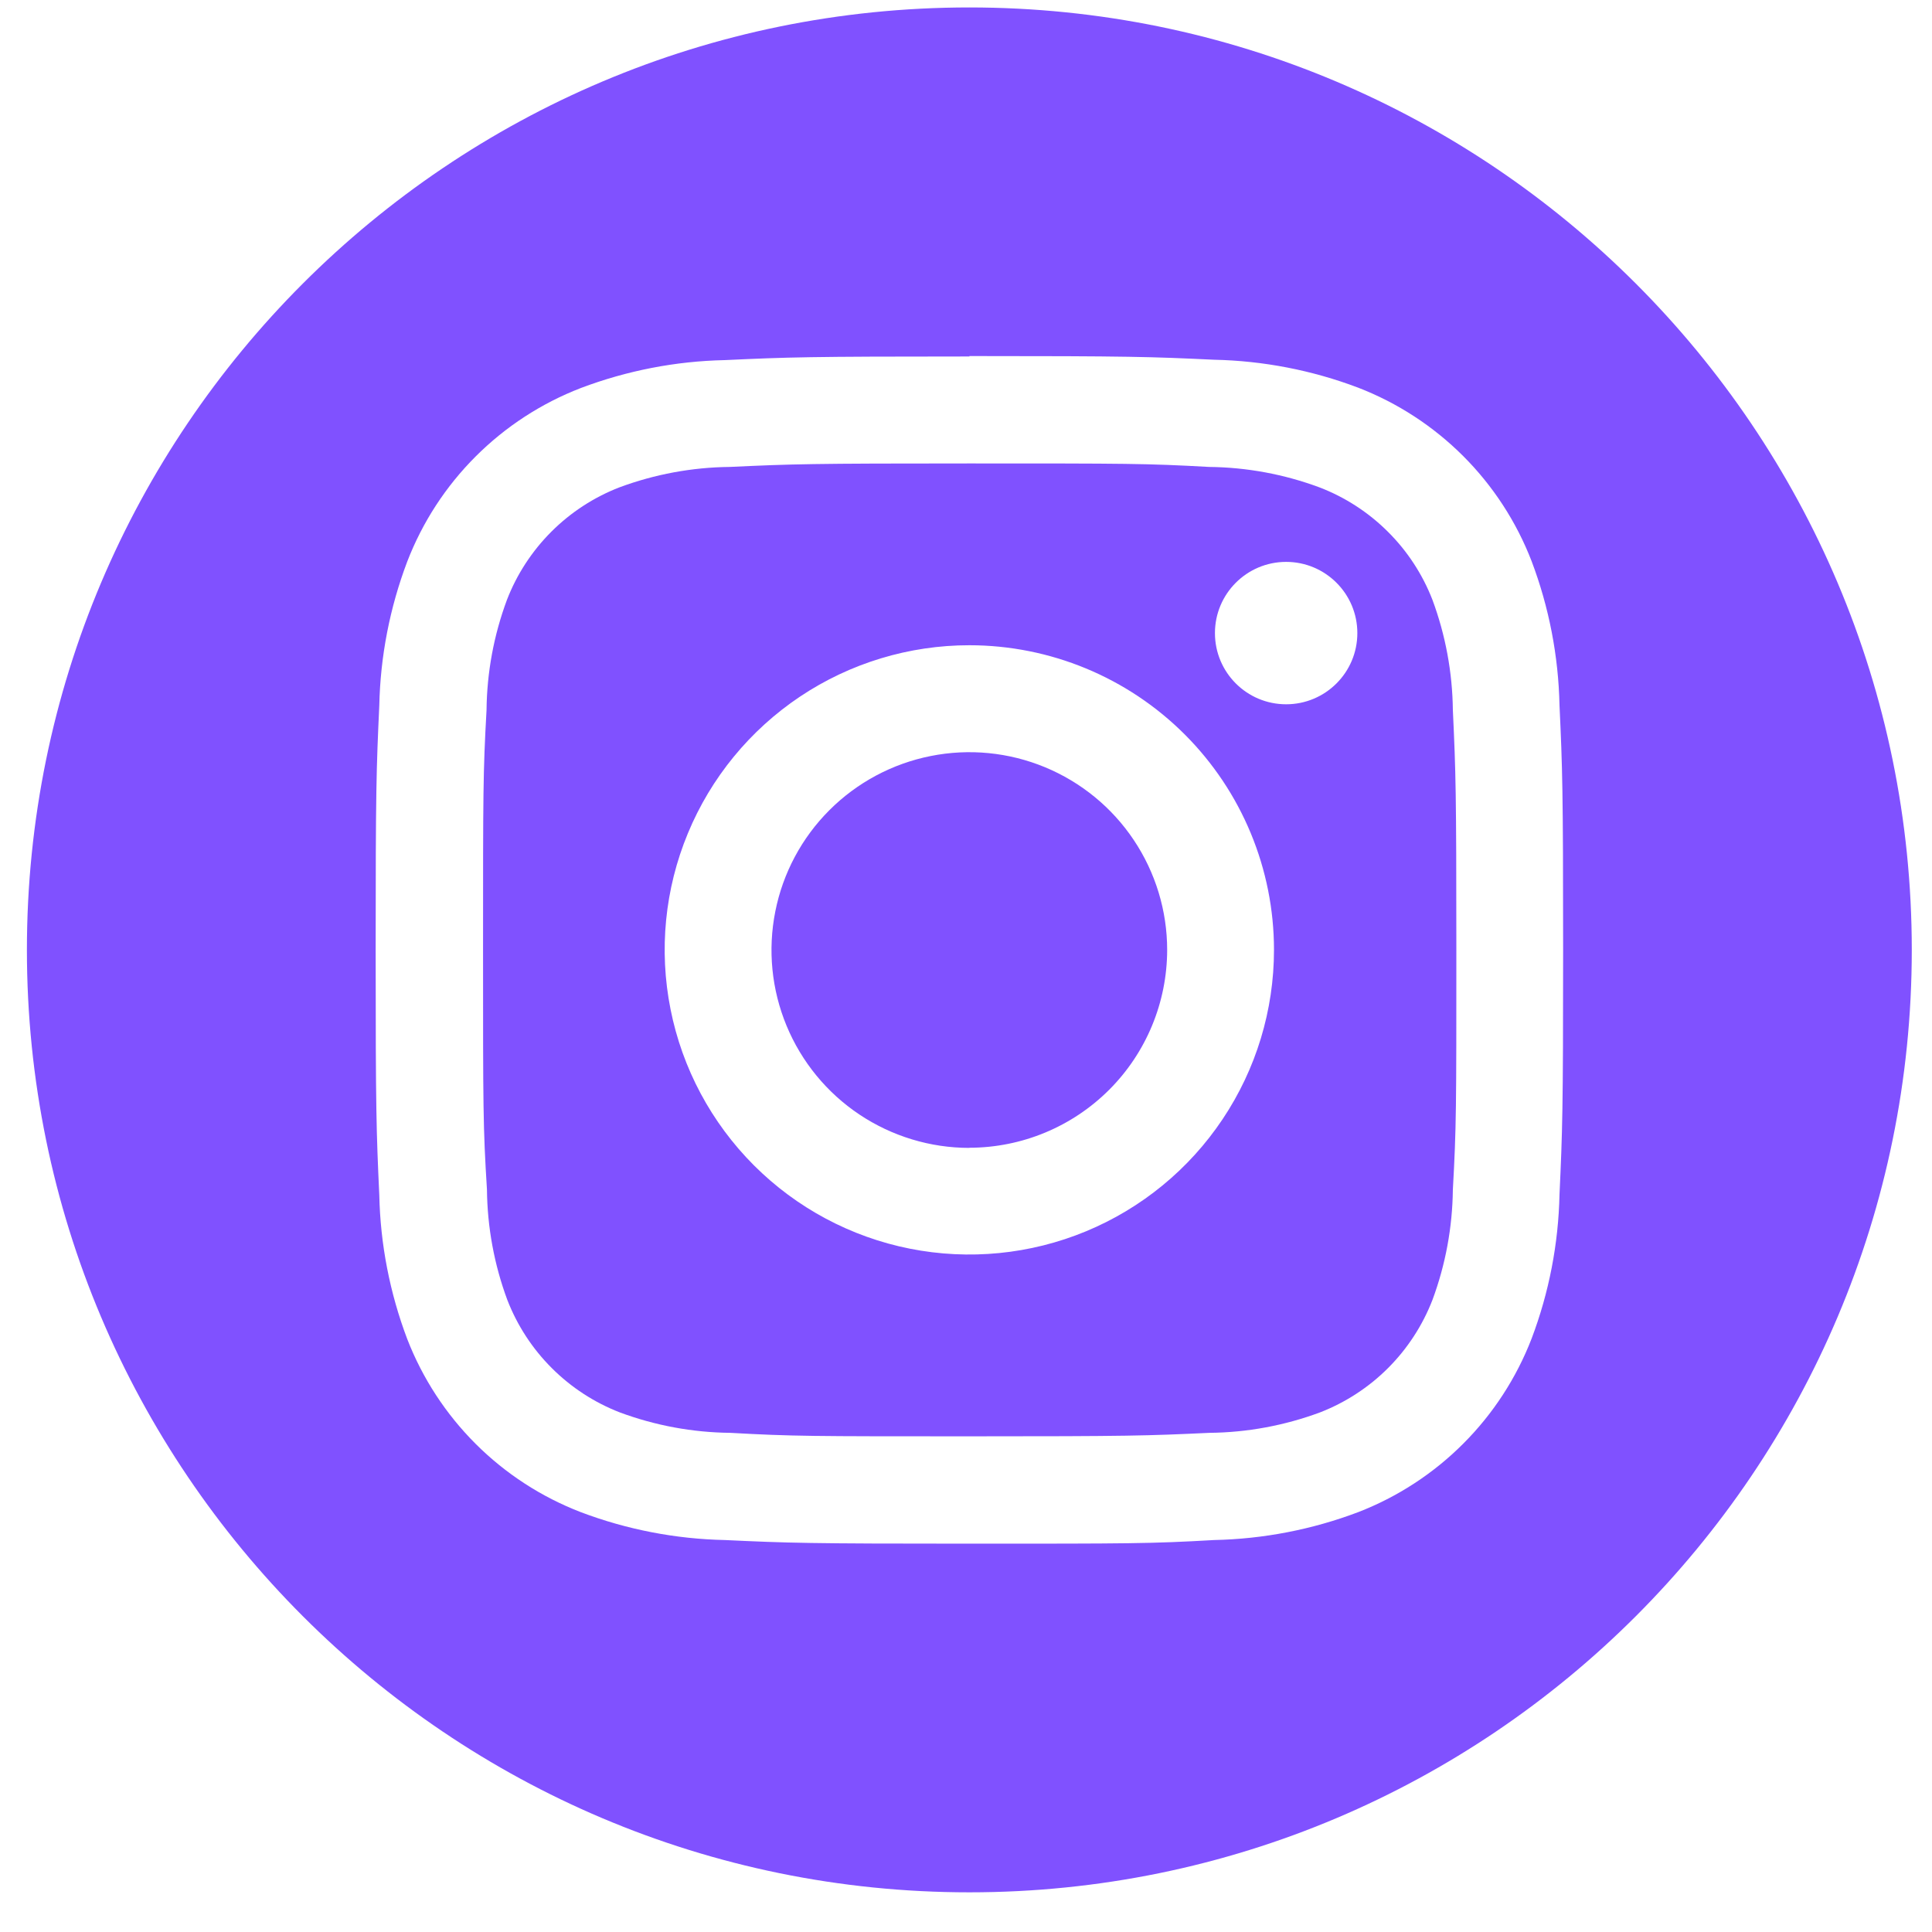
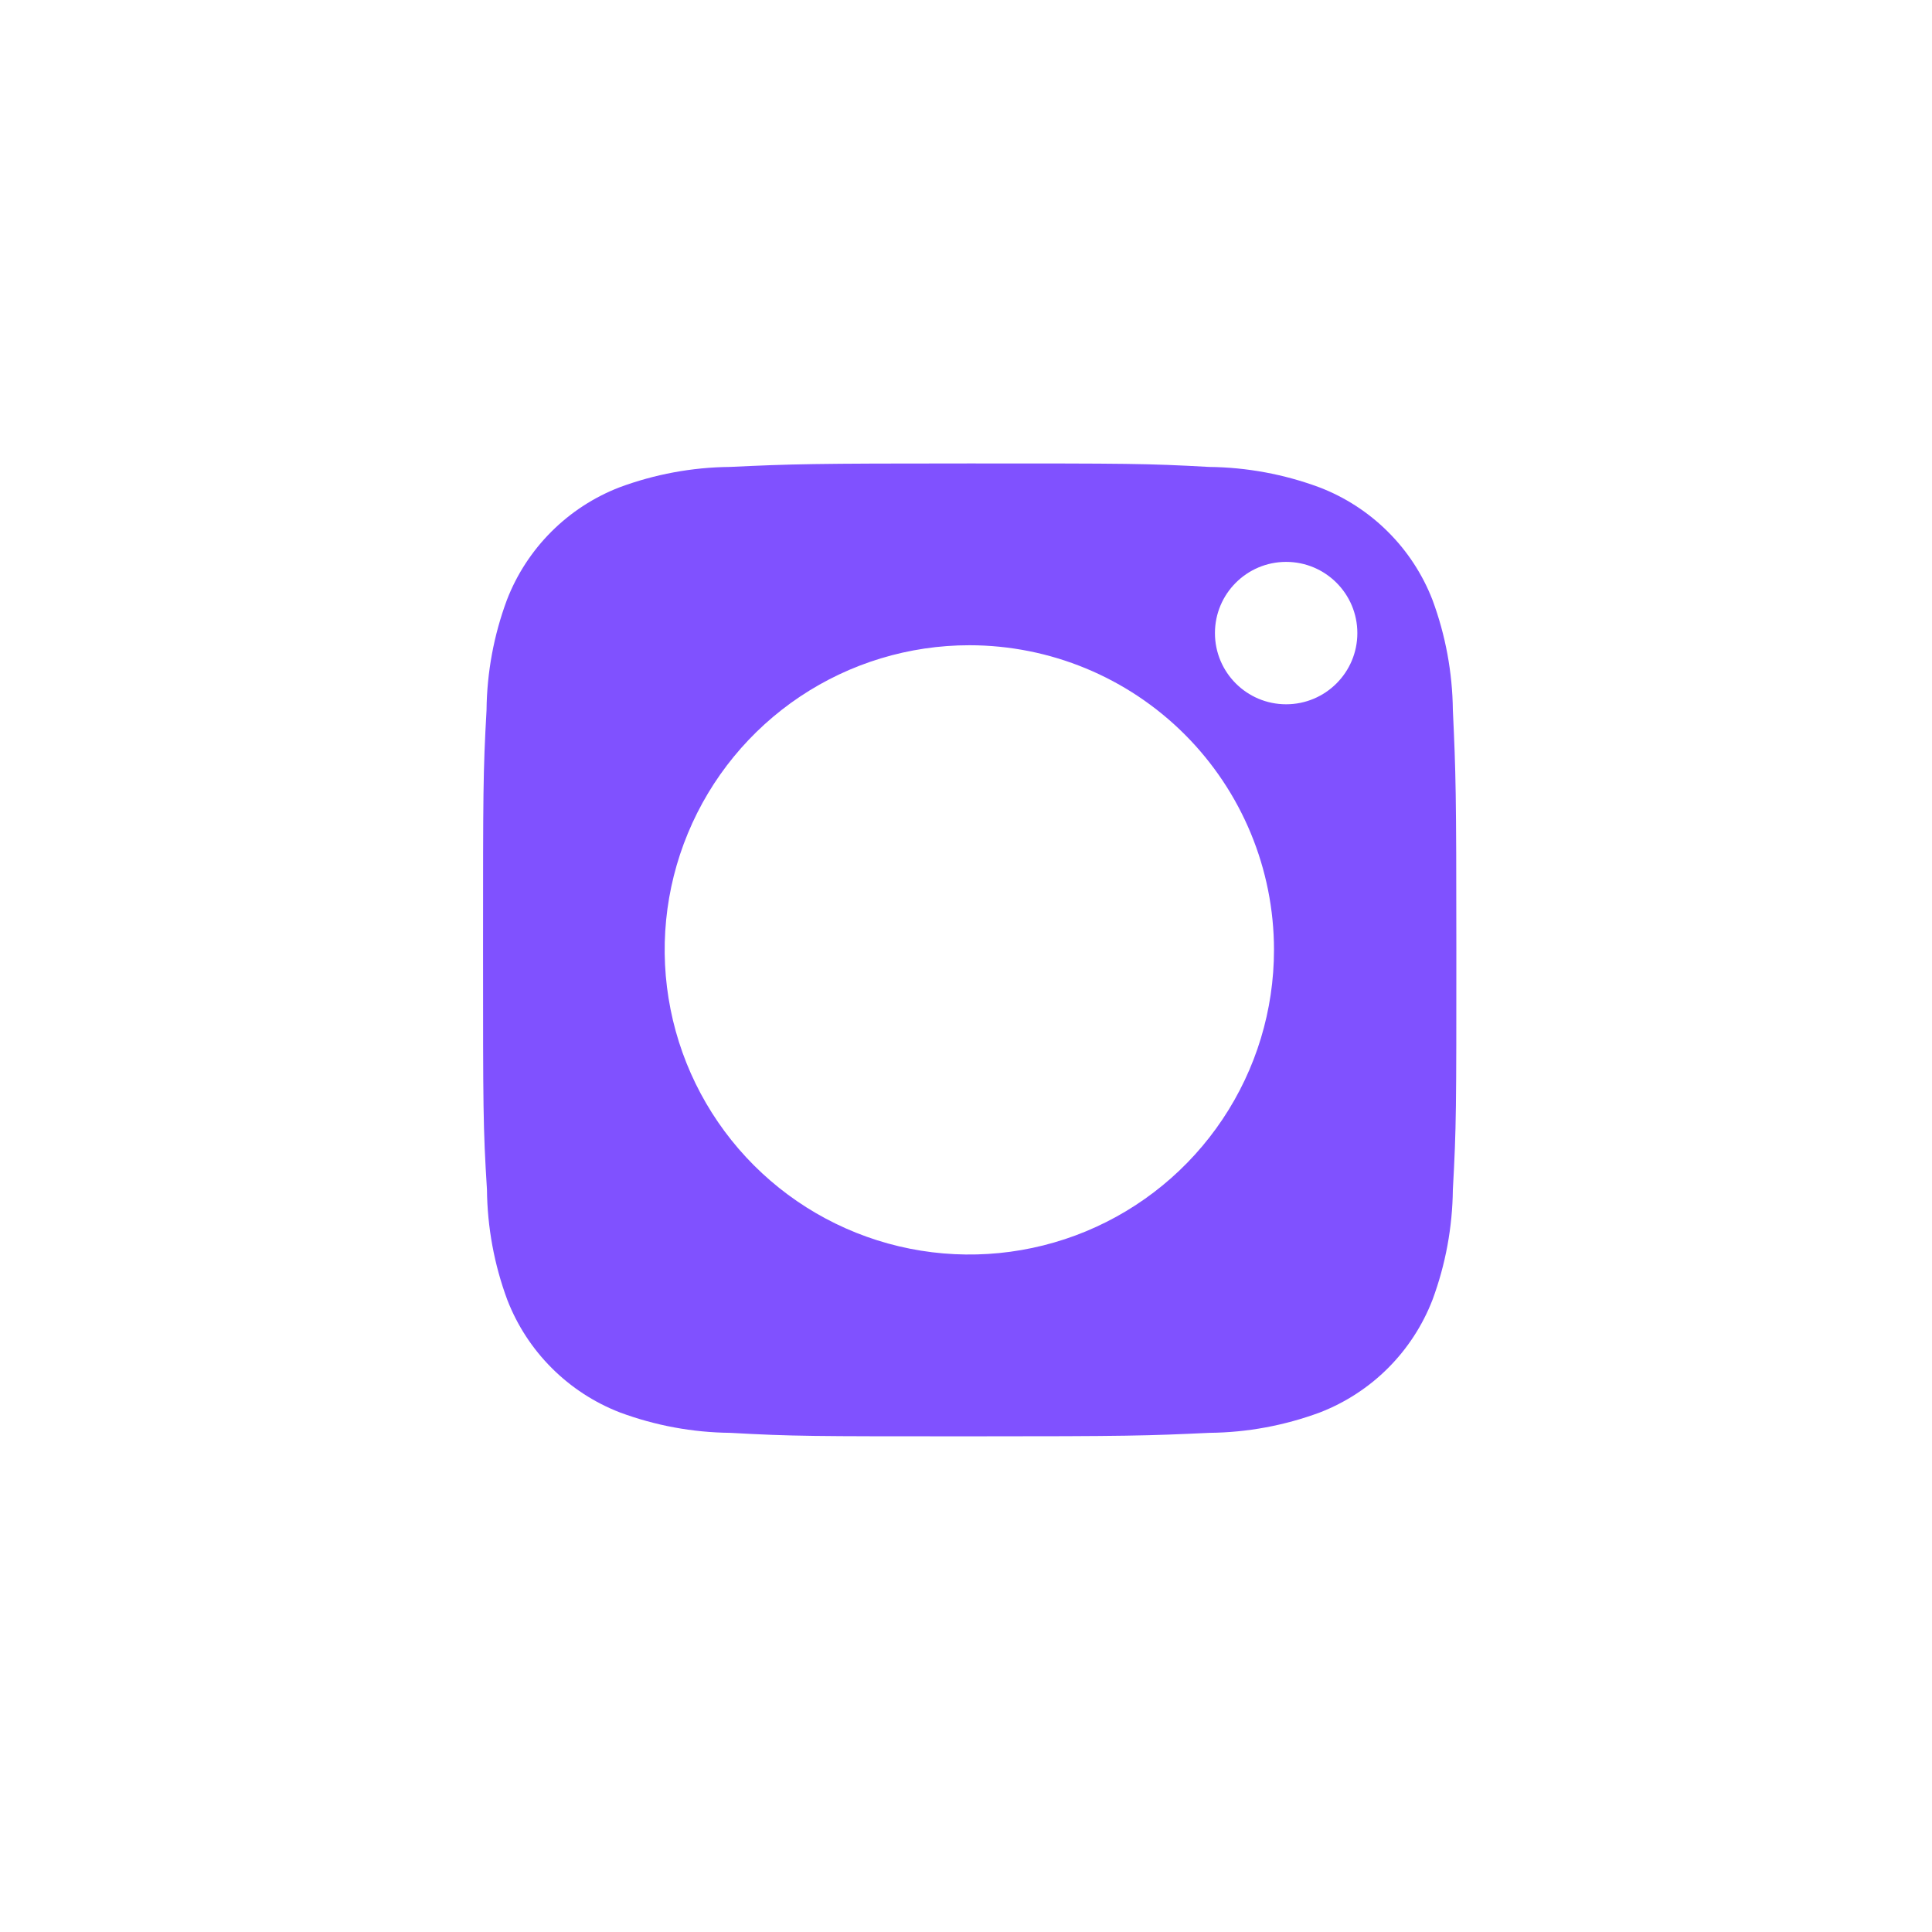
<svg xmlns="http://www.w3.org/2000/svg" width="41" height="41" viewBox="0 0 41 41" fill="none">
-   <path d="M18.238 23.652C18.929 24.113 19.741 24.36 20.571 24.36V24.357C21.684 24.356 22.752 23.913 23.539 23.126C24.326 22.339 24.768 21.271 24.769 20.158C24.769 19.328 24.522 18.516 24.06 17.826C23.599 17.136 22.943 16.599 22.175 16.281C21.408 15.964 20.564 15.881 19.75 16.044C18.936 16.206 18.188 16.606 17.601 17.193C17.014 17.78 16.614 18.529 16.453 19.343C16.291 20.157 16.374 21.001 16.692 21.768C17.01 22.535 17.548 23.191 18.238 23.652Z" fill="#8051FF" />
  <path fill-rule="evenodd" clip-rule="evenodd" d="M25.658 9.909C24.331 9.835 23.934 9.835 20.574 9.835C17.211 9.835 16.814 9.847 15.486 9.909C14.687 9.917 13.895 10.064 13.146 10.342C12.603 10.552 12.111 10.873 11.7 11.284C11.289 11.695 10.967 12.188 10.758 12.73C10.479 13.479 10.333 14.271 10.325 15.07C10.251 16.398 10.251 16.795 10.251 20.158C10.251 23.521 10.251 23.918 10.334 25.245C10.342 26.045 10.488 26.837 10.766 27.586C10.976 28.128 11.297 28.621 11.709 29.032C12.12 29.443 12.612 29.764 13.155 29.974C13.904 30.252 14.696 30.399 15.495 30.407C16.823 30.481 17.22 30.481 20.583 30.481C23.946 30.481 24.343 30.469 25.67 30.407C26.469 30.399 27.261 30.252 28.011 29.974C28.553 29.764 29.046 29.443 29.457 29.032C29.868 28.621 30.189 28.128 30.399 27.586C30.677 26.837 30.823 26.045 30.832 25.245C30.906 23.918 30.906 23.521 30.906 20.158C30.906 16.795 30.894 16.398 30.832 15.07C30.823 14.271 30.677 13.479 30.399 12.73C30.188 12.186 29.865 11.693 29.451 11.282C29.038 10.871 28.543 10.55 27.999 10.342C27.25 10.064 26.458 9.917 25.658 9.909ZM16.979 14.782C18.042 14.072 19.292 13.693 20.571 13.693C22.285 13.693 23.93 14.374 25.142 15.586C26.355 16.799 27.036 18.443 27.036 20.158C27.036 21.437 26.657 22.687 25.946 23.75C25.236 24.813 24.226 25.642 23.045 26.131C21.864 26.62 20.564 26.748 19.309 26.499C18.055 26.25 16.903 25.634 15.999 24.73C15.095 23.825 14.479 22.673 14.23 21.419C13.98 20.165 14.108 18.865 14.598 17.684C15.087 16.503 15.916 15.493 16.979 14.782ZM27.294 14.946C28.128 14.946 28.805 14.27 28.805 13.435C28.805 12.601 28.128 11.924 27.294 11.924C26.459 11.924 25.783 12.601 25.783 13.435C25.783 14.27 26.459 14.946 27.294 14.946Z" fill="#8051FF" />
-   <path fill-rule="evenodd" clip-rule="evenodd" d="M40.571 20.158C40.571 31.204 31.616 40.158 20.571 40.158C9.525 40.158 0.571 31.204 0.571 20.158C0.571 9.112 9.525 0.158 20.571 0.158C31.616 0.158 40.571 9.112 40.571 20.158ZM15.383 7.642C16.722 7.58 17.154 7.565 20.574 7.565L20.571 7.556C23.984 7.556 24.42 7.571 25.762 7.634C26.808 7.656 27.842 7.856 28.82 8.226C29.657 8.549 30.416 9.044 31.051 9.678C31.685 10.312 32.18 11.072 32.503 11.909C32.873 12.887 33.073 13.921 33.095 14.967C33.157 16.306 33.172 16.745 33.172 20.158C33.172 23.571 33.157 24.007 33.095 25.349C33.073 26.395 32.873 27.429 32.503 28.407C32.18 29.243 31.686 30.003 31.052 30.637C30.418 31.272 29.659 31.766 28.823 32.09C27.845 32.46 26.81 32.66 25.765 32.682C24.426 32.759 23.987 32.759 20.574 32.759C17.16 32.759 16.725 32.745 15.383 32.682C14.337 32.66 13.303 32.46 12.325 32.09C11.489 31.768 10.729 31.275 10.095 30.642C9.461 30.009 8.966 29.251 8.642 28.416C8.272 27.438 8.071 26.404 8.049 25.358C7.987 24.019 7.972 23.58 7.972 20.167C7.972 16.753 7.987 16.318 8.049 14.976C8.071 13.93 8.272 12.896 8.642 11.918C8.965 11.081 9.459 10.321 10.094 9.687C10.728 9.053 11.488 8.558 12.325 8.235C13.303 7.865 14.337 7.664 15.383 7.642Z" fill="#8051FF" />
</svg>